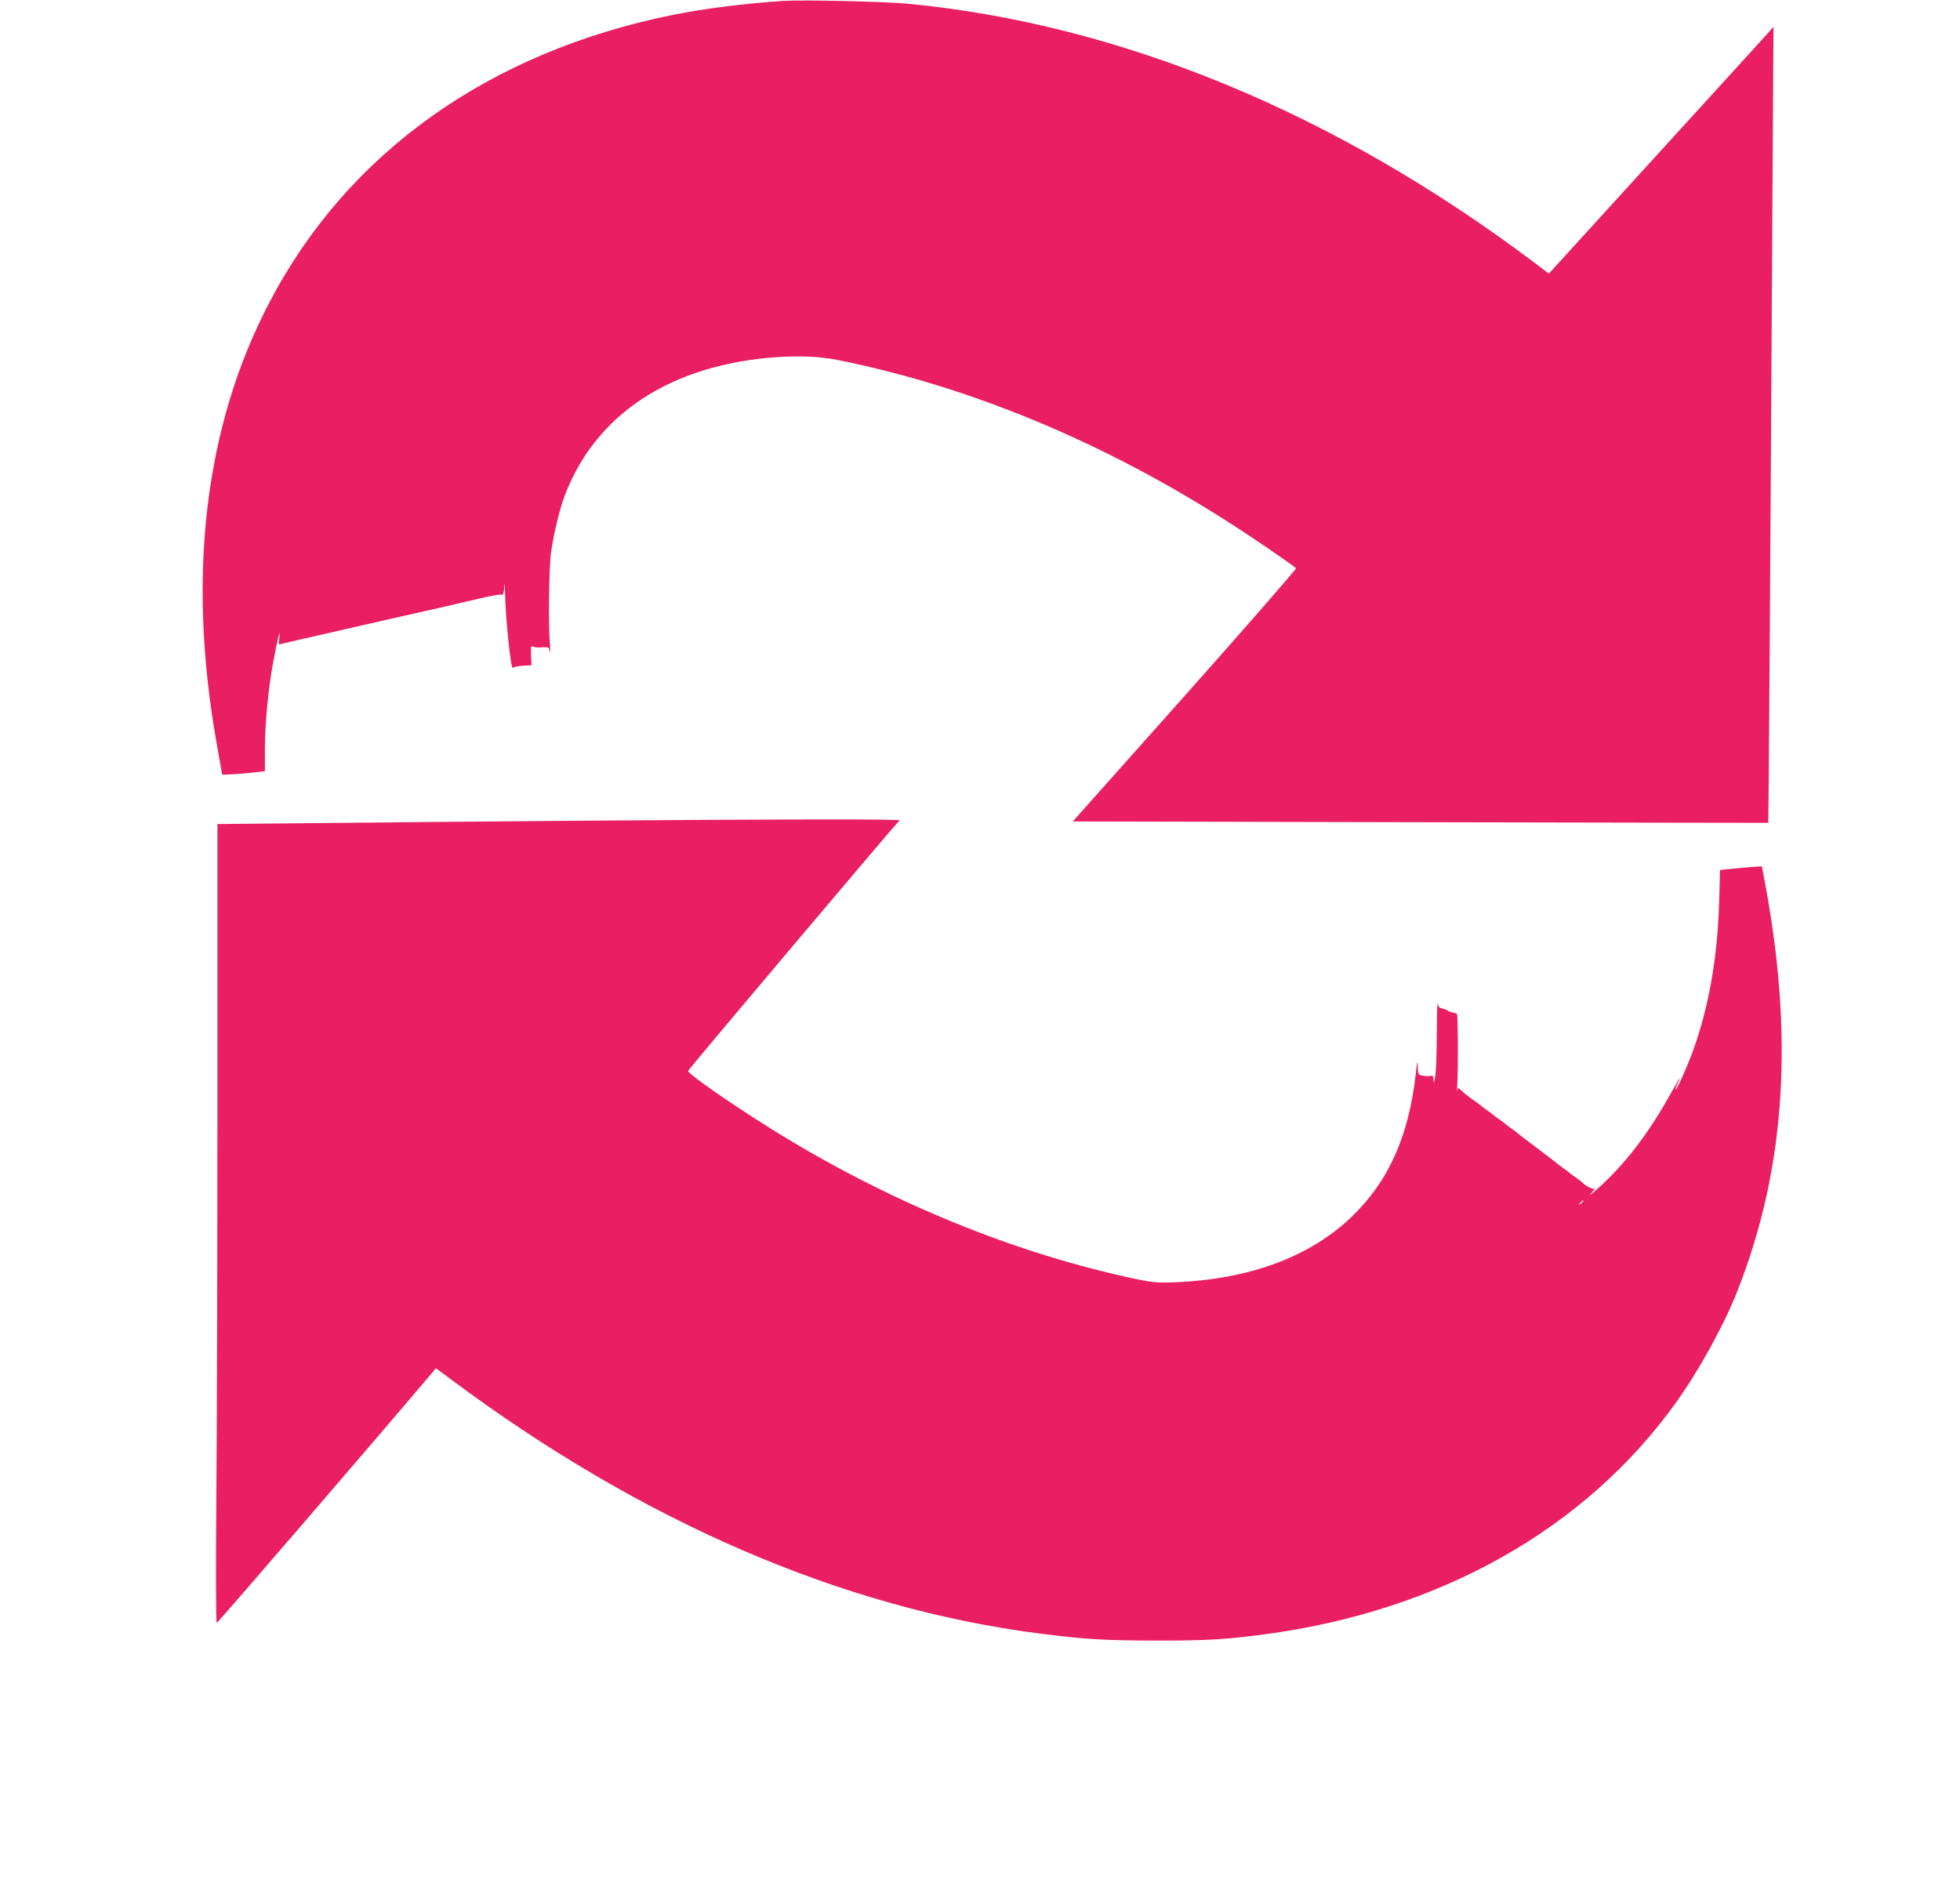
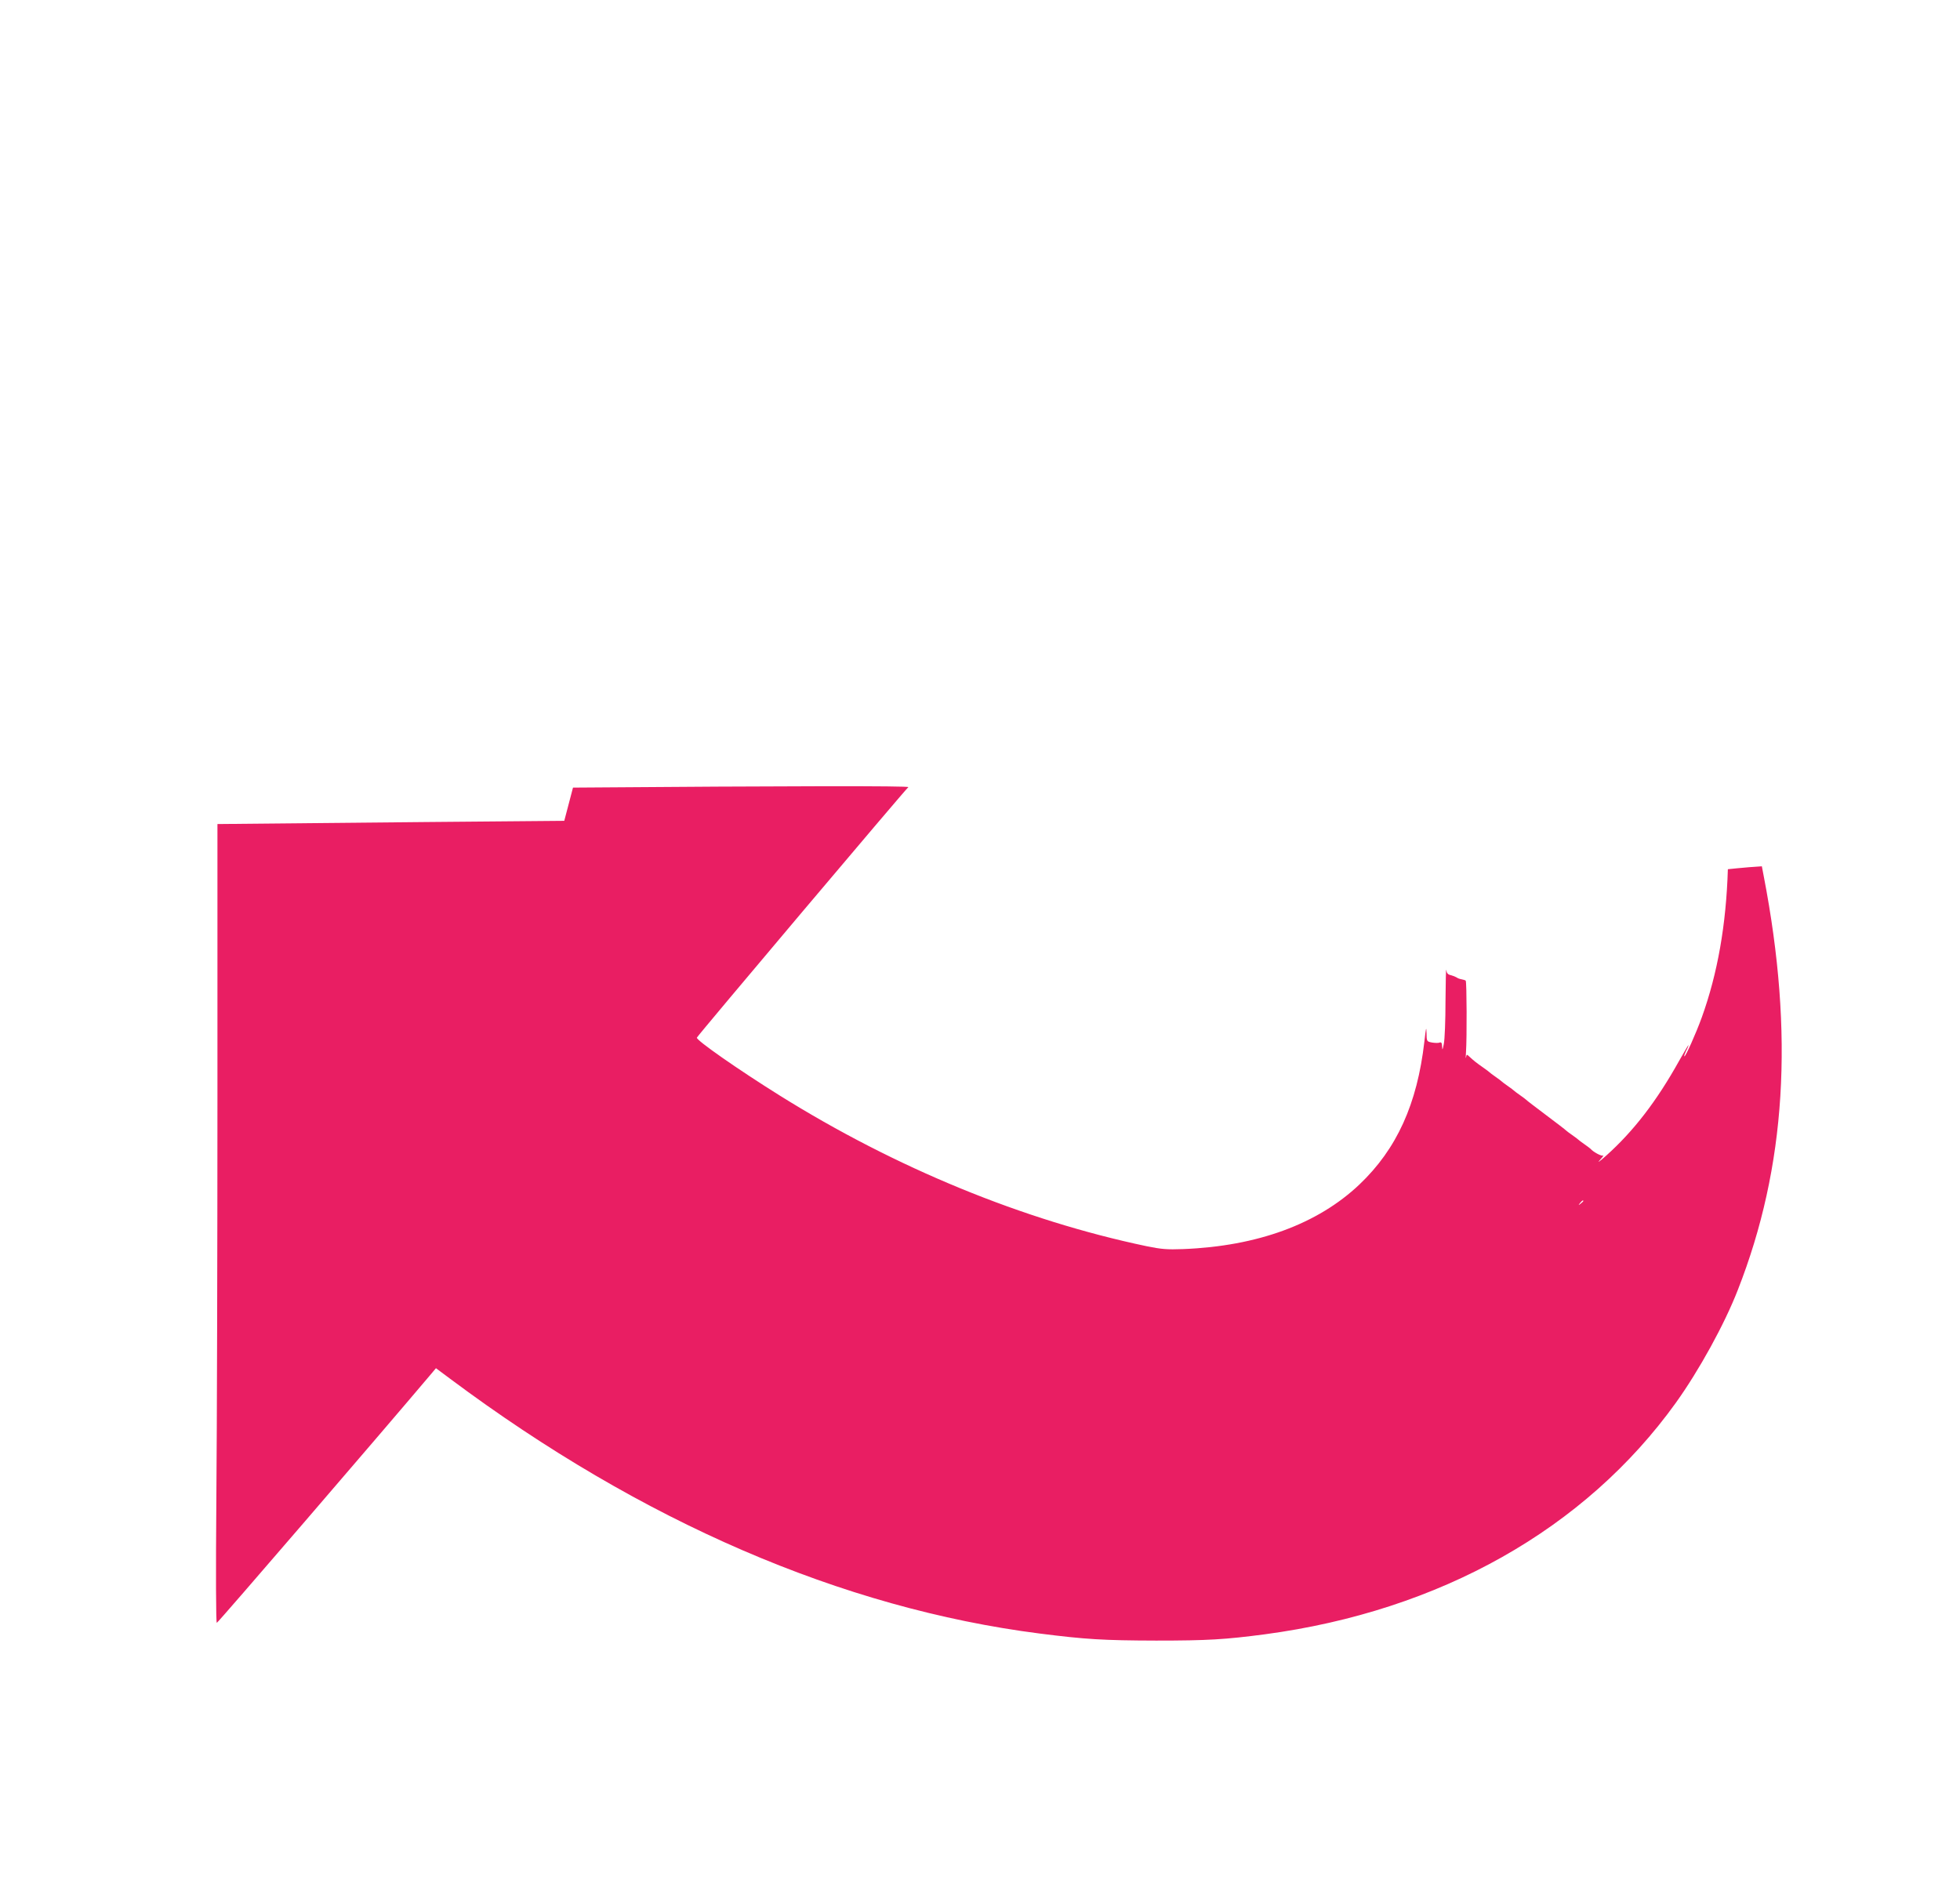
<svg xmlns="http://www.w3.org/2000/svg" version="1.0" width="1280pt" height="1230pt" viewBox="0 0 1280 1230" preserveAspectRatio="xMidYMid meet">
  <g transform="translate(0,1230) scale(0.1,-0.1)" fill="#e91e63" stroke="none">
-     <path d="M5115 12294 c-245 -16 -516 -50 -715 -90 -1204 -242 -2129 -900 -2640 -1878 -423 -807 -540 -1785 -345 -2882 19 -107 35 -198 35 -201 0 -6 120 2 228 14 l52 6 0 143 c0 169 22 398 56 579 25 139 49 229 38 146 -6 -39 -4 -42 12 -37 11 3 109 26 219 51 110 25 218 49 240 55 52 12 132 30 330 75 88 20 188 42 223 50 34 8 90 21 125 29 34 8 113 27 176 41 62 15 119 24 127 21 9 -4 14 9 17 47 2 37 4 28 5 -33 4 -174 39 -511 51 -492 4 6 33 12 64 14 l58 3 -3 67 c-2 51 0 64 9 56 7 -5 34 -8 60 -6 46 3 48 2 54 -27 4 -16 4 2 1 40 -12 122 -7 515 7 610 17 118 56 279 87 363 170 451 544 753 1074 866 248 53 521 63 705 26 912 -182 1835 -576 2698 -1152 115 -76 282 -192 301 -209 4 -4 -322 -378 -725 -831 l-733 -823 2270 -5 c1248 -3 2270 -4 2272 -4 2 1 13 1581 27 4069 l7 1130 -29 -33 c-15 -17 -345 -380 -733 -805 l-705 -774 -95 72 c-1299 978 -2703 1558 -4094 1691 -153 14 -682 26 -811 18z" />
-     <path d="M3685 6939 c-561 -5 -1300 -11 -1643 -15 l-622 -6 0 -1792 c0 -985 -3 -2159 -7 -2608 -4 -493 -3 -818 3 -817 7 0 1062 1226 1400 1626 l31 37 94 -70 c1250 -933 2559 -1498 3849 -1663 300 -38 413 -45 760 -46 339 0 450 7 710 41 1144 153 2092 687 2685 1513 151 211 316 510 404 736 315 803 369 1669 169 2704 l-12 63 -85 -6 c-48 -4 -109 -10 -137 -13 l-51 -5 -6 -212 c-11 -362 -67 -681 -170 -967 -39 -108 -108 -261 -114 -255 -3 2 3 18 11 35 9 16 16 34 16 38 0 4 -27 -42 -61 -102 -147 -264 -298 -460 -478 -621 -42 -37 -60 -50 -41 -29 19 21 29 35 22 31 -10 -6 -64 23 -82 44 -3 3 -21 17 -40 30 -19 13 -37 27 -40 30 -3 3 -21 17 -40 30 -19 13 -37 27 -40 30 -3 4 -61 48 -130 100 -69 52 -127 96 -130 100 -3 3 -21 17 -40 30 -19 13 -37 27 -40 30 -3 3 -21 17 -40 30 -19 13 -37 27 -40 30 -3 3 -21 17 -40 30 -19 13 -37 27 -40 30 -3 3 -21 17 -40 30 -42 29 -67 49 -91 72 -17 16 -18 16 -22 -5 -3 -12 -2 5 0 38 6 85 5 456 -2 463 -3 3 -15 7 -27 9 -12 2 -26 7 -32 12 -6 4 -23 11 -38 15 -20 4 -27 13 -30 34 -2 15 -4 -76 -5 -203 0 -126 -5 -252 -11 -280 -8 -41 -10 -44 -11 -18 -1 24 -5 31 -16 27 -8 -4 -31 -3 -50 0 -35 7 -35 7 -36 64 -1 45 -4 32 -14 -58 -47 -408 -180 -701 -424 -933 -272 -258 -666 -403 -1151 -422 -106 -4 -142 -1 -240 19 -805 169 -1636 510 -2395 984 -272 170 -547 362 -541 378 5 14 1365 1625 1381 1636 12 9 -780 8 -2190 -3z m6655 -2483 c0 -2 -8 -10 -17 -17 -16 -13 -17 -12 -4 4 13 16 21 21 21 13z" />
+     <path d="M3685 6939 c-561 -5 -1300 -11 -1643 -15 l-622 -6 0 -1792 c0 -985 -3 -2159 -7 -2608 -4 -493 -3 -818 3 -817 7 0 1062 1226 1400 1626 l31 37 94 -70 c1250 -933 2559 -1498 3849 -1663 300 -38 413 -45 760 -46 339 0 450 7 710 41 1144 153 2092 687 2685 1513 151 211 316 510 404 736 315 803 369 1669 169 2704 l-12 63 -85 -6 c-48 -4 -109 -10 -137 -13 c-11 -362 -67 -681 -170 -967 -39 -108 -108 -261 -114 -255 -3 2 3 18 11 35 9 16 16 34 16 38 0 4 -27 -42 -61 -102 -147 -264 -298 -460 -478 -621 -42 -37 -60 -50 -41 -29 19 21 29 35 22 31 -10 -6 -64 23 -82 44 -3 3 -21 17 -40 30 -19 13 -37 27 -40 30 -3 3 -21 17 -40 30 -19 13 -37 27 -40 30 -3 4 -61 48 -130 100 -69 52 -127 96 -130 100 -3 3 -21 17 -40 30 -19 13 -37 27 -40 30 -3 3 -21 17 -40 30 -19 13 -37 27 -40 30 -3 3 -21 17 -40 30 -19 13 -37 27 -40 30 -3 3 -21 17 -40 30 -42 29 -67 49 -91 72 -17 16 -18 16 -22 -5 -3 -12 -2 5 0 38 6 85 5 456 -2 463 -3 3 -15 7 -27 9 -12 2 -26 7 -32 12 -6 4 -23 11 -38 15 -20 4 -27 13 -30 34 -2 15 -4 -76 -5 -203 0 -126 -5 -252 -11 -280 -8 -41 -10 -44 -11 -18 -1 24 -5 31 -16 27 -8 -4 -31 -3 -50 0 -35 7 -35 7 -36 64 -1 45 -4 32 -14 -58 -47 -408 -180 -701 -424 -933 -272 -258 -666 -403 -1151 -422 -106 -4 -142 -1 -240 19 -805 169 -1636 510 -2395 984 -272 170 -547 362 -541 378 5 14 1365 1625 1381 1636 12 9 -780 8 -2190 -3z m6655 -2483 c0 -2 -8 -10 -17 -17 -16 -13 -17 -12 -4 4 13 16 21 21 21 13z" />
  </g>
</svg>